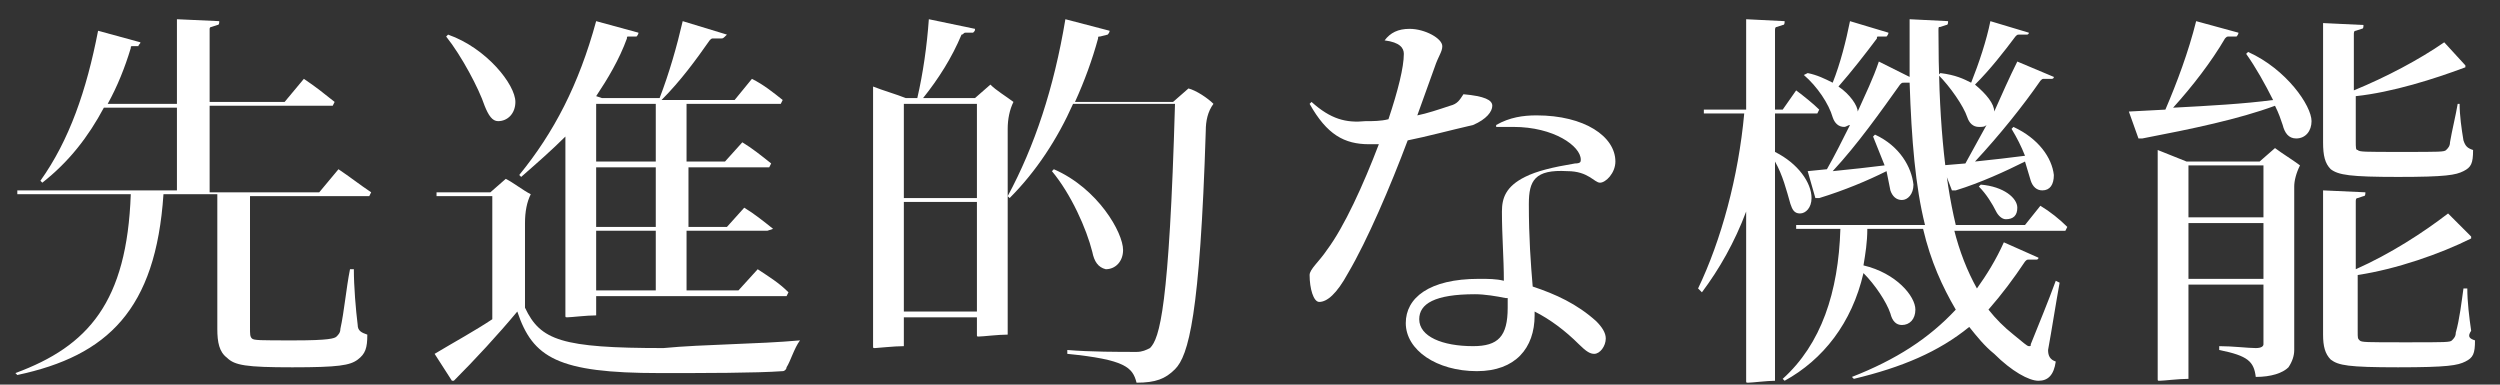
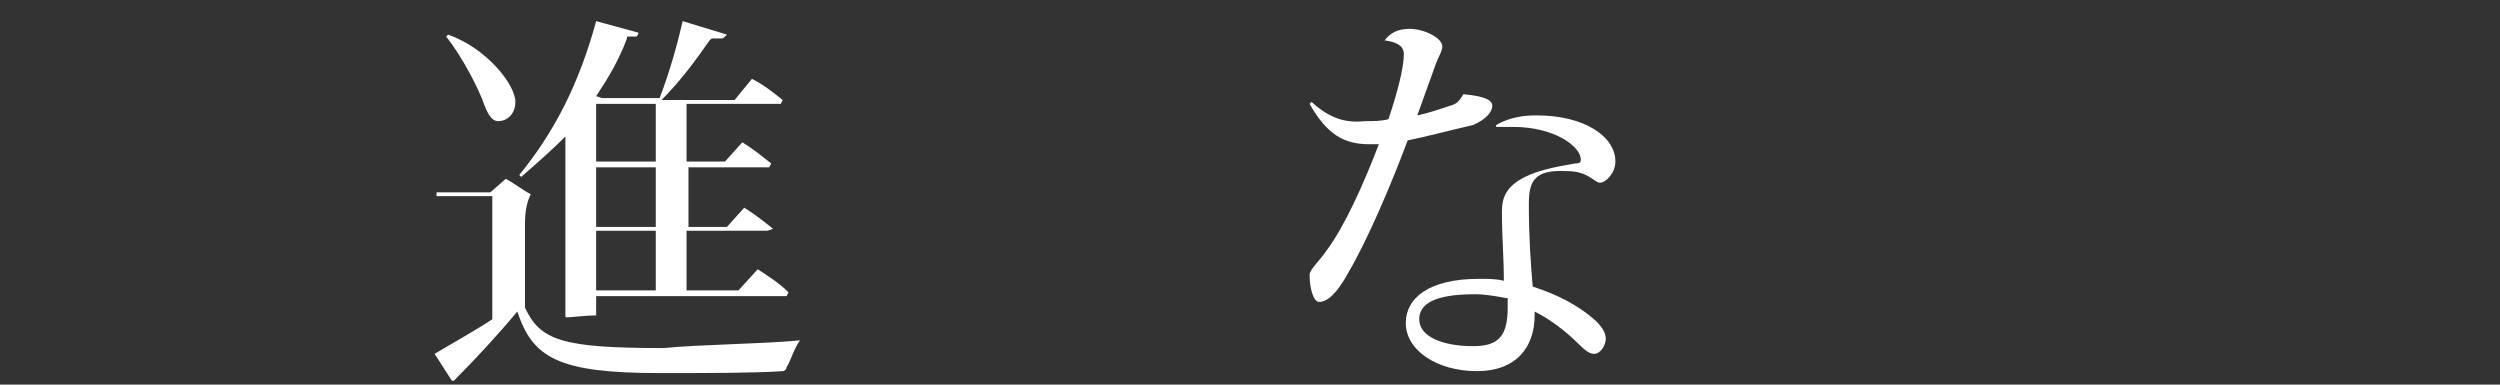
<svg xmlns="http://www.w3.org/2000/svg" viewBox="0 0 130 20">
  <rect x="0" y="0" width="130" height="20" fill="#333333" stroke="none" />
  <g fill="#fff">
-     <path d="m13 10.3v6.7c0 .4 0 .5.1.6s.4.1 2.2.1 2.1-.1 2.2-.2.2-.2.2-.4c.2-.9.3-2.1.5-3.1h.2c0 .9.1 2.1.2 2.9 0 .3.2.4.5.5 0 .7-.1 1-.5 1.3s-1 .4-3.4.4-3-.1-3.4-.5c-.4-.3-.5-.8-.5-1.5v-7h-2.8c-.4 6-2.9 8.4-7.6 9.4l-.1-.1c3.8-1.4 5.8-3.7 6-9.3h-5.9v-.2h8.3v-4.3h-3.8c-.8 1.5-1.8 2.8-3.2 3.9l-.1-.1c1.5-2.1 2.4-4.7 3-7.8l2.2.6c0 .1-.1.1-.1.2h-.3c-.1 0-.1 0-.1.1-.3 1-.7 2-1.2 2.9h3.6v-4.4l2.2.1c0 .1 0 .2-.1.2l-.3.1c-.1 0-.1.1-.1.1v3.8h3.9l1-1.2c.6.4 1.1.8 1.6 1.2l-.1.2h-6.4v4.5h5.7l1-1.2c.6.4 1.1.8 1.7 1.2l-.1.2h-6.2z" />
    <path d="m41.6 17.7c-.3.4-.5 1.1-.7 1.4 0 .1-.1.2-.2.2-1.4.1-4.1.1-6.4.1-5.3 0-6.6-.8-7.4-3.2-1 1.2-2.2 2.5-3.3 3.6h-.1l-.9-1.4c1-.6 2.1-1.2 3-1.8v-6.4h-2.9v-.2h2.8l.8-.7c.4.2.9.6 1.3.8-.2.4-.3.9-.3 1.5v4.4c.8 1.7 1.9 2.1 7.2 2.1 2.1-.2 4.9-.2 7.1-.4zm-16.4-12.2c-.3-.9-1.2-2.6-2-3.6l.1-.1c2 .7 3.5 2.6 3.5 3.5 0 .6-.4 1-.9 1-.3 0-.5-.3-.7-.8zm1.9 3.7-.1-.1c1.8-2.2 3.1-4.7 4-8l2.2.6c0 .1-.1.2-.1.2h-.4c-.1 0-.1 0-.1.1-.4 1.1-1 2.1-1.6 3l.3.1h3c.5-1.3.9-2.7 1.2-4l2.3.7c-.2.2-.2.2-.3.2h-.4c-.1 0-.1 0-.2.1-.7 1-1.5 2.1-2.5 3.1h3.8l.9-1.1c.6.3 1.1.7 1.6 1.1l-.1.2h-4.9v3h2l.9-1c.5.3 1 .7 1.5 1.1l-.1.2h-4.2v3.1h2l.9-1c.5.3 1 .7 1.5 1.1l-.3.1h-4.2v3.1h2.7l1-1.1c.6.4 1.1.7 1.6 1.2l-.1.2h-9.9v1c-.5 0-1.3.1-1.5.1-.1 0-.1 0-.1-.1v-9.3c-.7.7-1.5 1.4-2.3 2.1zm7-3.8h-3.1v3h3.1zm0 3.3h-3.1v3.1h3.1zm0 3.3h-3.1v3.1h3.1z" />
-     <path d="m52.7 5.3c-.2.4-.3.9-.3 1.4v10.7c-.5 0-1.3.1-1.5.1-.1 0-.1 0-.1-.1v-.9h-3.8v1.5c-.5 0-1.4.1-1.5.1s-.1 0-.1-.1v-13.5c.5.2 1.2.4 1.7.6h.6c.3-1.3.5-2.7.6-4.1l2.4.5c0 .1 0 .1-.1.2h-.4c-.1 0-.1.1-.2.1-.5 1.2-1.2 2.3-2 3.3h2.7l.8-.7c.3.3.8.6 1.2.9zm-5.7.1v4.9h3.8v-4.9zm3.8 10.8v-5.7h-3.8v5.7zm12.3-10.8c-.3.4-.4.9-.4 1.4-.3 9.6-.9 11.7-1.6 12.4-.5.5-1 .7-2 .7-.2-.8-.6-1.2-3.6-1.5v-.2c1.2.1 2.7.1 3.6.1.3 0 .5-.1.7-.2.5-.5 1-2.1 1.3-12.7h-5.3c-.8 1.8-1.9 3.5-3.3 4.9l-.1-.1c1.4-2.6 2.4-5.6 3-9.2l2.3.6c0 .1-.1.2-.1.2l-.4.1c-.1 0-.1 0-.1.1-.3 1.1-.7 2.2-1.2 3.3h5.1l.8-.7c.4.1 1 .5 1.3.8zm-6.3 7.7c-.3-1.2-1.1-3-2.1-4.2l.1-.1c2.3 1 3.6 3.3 3.6 4.2 0 .6-.4 1-.9 1-.4-.1-.6-.4-.7-.9z" />
    <path d="m73.2 7.3c-.9 2.4-2.1 5.2-3.1 6.9-.6 1.1-1.1 1.5-1.5 1.5-.3 0-.5-.7-.5-1.4 0-.3.5-.7.9-1.3.9-1.2 1.9-3.4 2.7-5.5-.2 0-.4 0-.5 0-1.3 0-2.2-.5-3.1-2.1l.1-.1c1 .9 1.8 1.1 2.8 1 .4 0 .8 0 1.2-.1.5-1.5.8-2.7.8-3.4 0-.3-.2-.6-1-.7.3-.4.7-.6 1.3-.6.8 0 1.7.5 1.7.9 0 .3-.2.5-.4 1.1l-.9 2.5c.5-.1 1.1-.3 1.7-.5.4-.1.5-.3.7-.6 1.1.1 1.5.3 1.5.6s-.3.7-1 1c-1.3.3-2.4.6-3.4.8zm6.3 3.3c0 1.8.1 3.1.2 4.3 1.2.4 2.3.9 3.3 1.8.3.3.5.6.5.9 0 .4-.3.8-.6.8-.2 0-.4-.1-.8-.5-.7-.7-1.5-1.3-2.3-1.7v.2c0 1.7-1 2.9-3 2.9-2.1 0-3.7-1.1-3.7-2.5 0-1.3 1.2-2.3 3.8-2.3.5 0 .9 0 1.3.1 0-1.2-.1-2.3-.1-3.6 0-.7.2-1.3 1.2-1.8.6-.3 1.4-.5 2.6-.7.3 0 .3-.1.3-.2 0-.7-1.4-1.7-3.5-1.7-.3 0-.5 0-.9 0v-.1c.7-.4 1.4-.5 2.1-.5 2.5 0 4.1 1.1 4.1 2.4 0 .6-.5 1.1-.8 1.1s-.6-.6-1.7-.6c-1.7-.1-2 .5-2 1.7zm-1.2 4.9c-.5-.1-1.1-.2-1.6-.2-2.1 0-2.9.5-2.9 1.3 0 .9 1.2 1.4 2.8 1.4 1.3 0 1.8-.5 1.8-2v-.5z" />
-     <path d="m92.3 8.4v11.4c-.4 0-1.2.1-1.4.1-.1 0-.1 0-.1-.1v-8.8c-.6 1.6-1.4 3-2.3 4.2l-.2-.2c1.2-2.5 2.1-5.8 2.4-9.1h-2.1v-.2h2.2v-4.7l2 .1c0 .1 0 .2-.1.2l-.3.1c-.1 0-.1.1-.1.2v4.1h.4l.7-1c.4.3.9.7 1.2 1l-.1.2h-2.2v2c1.2.6 1.9 1.6 1.9 2.4 0 .5-.3.8-.6.8s-.4-.2-.5-.5c-.2-.7-.4-1.5-.8-2.2zm9.3 3.5c.3 1.2.7 2.2 1.2 3.1.5-.7 1-1.5 1.4-2.4l1.8.8c0 .1-.1.1-.1.1h-.4c-.1 0-.1 0-.2.1-.6.9-1.2 1.7-1.9 2.5.4.5.8.9 1.3 1.3s.7.6.8.6.1 0 .1-.1c.4-1 .9-2.2 1.3-3.3l.2.1c-.2 1.1-.4 2.4-.6 3.5 0 .3.1.5.4.6-.1.7-.4 1-.9 1s-1.4-.5-2.3-1.4c-.5-.4-.9-.9-1.3-1.4-1.6 1.3-3.5 2.1-6 2.7l-.1-.1c2.3-.9 4-2 5.4-3.5-.7-1.2-1.3-2.5-1.7-4.2h-2.9c0 .7-.1 1.3-.2 1.9 1.7.4 2.7 1.6 2.7 2.3 0 .5-.3.8-.7.8-.3 0-.5-.2-.6-.6-.2-.6-.8-1.5-1.4-2.1-.6 2.6-2.1 4.5-4.1 5.6l-.1-.1c2-1.8 2.9-4.5 3-7.8h-2.3v-.2h6.7c-.5-2-.7-4.4-.8-7.4h-.3c-.1 0-.1 0-.2.1-1 1.4-2.2 3.1-3.5 4.5 1-.1 1.9-.2 2.7-.3-.2-.5-.4-1-.6-1.5l.1-.1c1.3.6 1.9 1.7 2 2.6 0 .5-.3.8-.6.8s-.5-.2-.6-.5l-.2-1c-1 .5-2.2 1-3.5 1.4-.1 0-.1 0-.2 0l-.4-1.4 1-.1c.4-.7.8-1.5 1.2-2.3-.1 0-.2.1-.3.1-.3 0-.5-.2-.6-.5-.2-.7-.8-1.6-1.5-2.2l.2-.1c.5.1.9.3 1.3.5.4-1 .7-2.2.9-3.2l2 .6c0 .1-.1.2-.1.2h-.4c-.1 0-.1 0-.1.1-.6.8-1.3 1.7-2 2.5.6.4 1 1 1 1.3.4-.9.8-1.7 1.1-2.6l1.6.8c0-.9 0-2 0-3l2 .1c0 .1 0 .2-.1.2l-.3.1c-.1 0-.1 0-.1.2 0 4.4.3 7.6.9 10.1h3.6l.8-1c.5.3 1 .7 1.4 1.1l-.1.2h-5.8zm.9-7.6c.4-1 .8-2.2 1-3.2l2 .6c0 .1-.1.1-.1.1h-.4c-.1 0-.1 0-.2.1-.6.8-1.3 1.7-2.1 2.5.6.5 1 1 1 1.4.4-.9.8-1.8 1.2-2.6l1.9.8c0 .1-.1.1-.1.1h-.4c-.1 0-.1 0-.2.1-.9 1.3-2.1 2.8-3.4 4.2 1-.1 1.8-.2 2.6-.3-.2-.5-.4-.9-.7-1.4l.1-.1c1.3.6 2 1.6 2.1 2.5 0 .5-.2.8-.6.8-.3 0-.5-.2-.6-.5s-.2-.7-.3-1c-1 .5-2.3 1.1-3.6 1.5-.1 0-.1 0-.2 0l-.5-1.3 1.2-.1 1.1-2c-.1.1-.2.1-.4.1-.3 0-.5-.2-.6-.5-.2-.6-.9-1.6-1.5-2.2l.1-.1c.8.1 1.2.3 1.6.5zm.5 5.3c1.2.1 1.9.7 1.9 1.2 0 .4-.2.6-.6.6-.2 0-.4-.2-.5-.4-.2-.4-.5-.9-.9-1.3z" />
-     <path d="m120.2 6.3c0 .5-.3.9-.8.9-.4 0-.6-.3-.7-.7-.1-.3-.2-.6-.4-1-1.9.7-4.3 1.2-6.9 1.7-.1 0-.1 0-.2 0l-.5-1.4 1.9-.1c.6-1.4 1.2-3 1.6-4.6l2.2.6c0 .1-.1.2-.1.2h-.4c-.1 0-.1 0-.2.1-.7 1.2-1.7 2.5-2.7 3.6 1.9-.1 3.7-.2 5.2-.4-.4-.8-.9-1.7-1.4-2.4l.1-.1c2 .9 3.3 2.8 3.3 3.6zm-1.9 1.4c.4.3.9.6 1.3.9-.2.4-.3.8-.3 1.1v8.5c0 .3-.1.6-.3.9-.3.3-.9.5-1.7.5-.1-.8-.4-1.1-1.9-1.4v-.2c.7 0 1.5.1 1.9.1.3 0 .4-.1.4-.2v-3.1h-3.9v4.9c-.5 0-1.3.1-1.5.1-.1 0-.1 0-.1-.1v-11.9l1.5.6h3.8zm-4.5.9v2.7h3.9v-2.7zm3.9 5.9v-2.9h-3.9v2.9zm3.1-7.1v-6.2l2.1.1c0 .1 0 .2-.1.2l-.3.1c-.1 0-.1.1-.1.2v2.9c1.7-.7 3.4-1.6 4.7-2.5l1.1 1.2v.1c-1.6.6-3.8 1.3-5.7 1.5v2.3c0 .4 0 .5.1.5.1.1.3.1 2.3.1s2.2 0 2.3-.1.2-.2.2-.4c.1-.6.3-1.4.4-2h.1c0 .6.1 1.3.2 1.9.1.3.2.4.5.5 0 .7-.1.9-.5 1.1s-.9.3-3.4.3-3.1-.1-3.5-.4c-.3-.3-.4-.7-.4-1.4zm7.9 10.3c0 .7-.1.9-.5 1.1s-.9.3-3.5.3-3.1-.1-3.5-.4c-.3-.3-.4-.7-.4-1.3v-7.5l2.2.1c0 .1 0 .2-.1.2l-.3.1c-.1 0-.1.1-.1.2v3.5c1.8-.8 3.5-1.9 4.8-2.9l1.2 1.2v.1c-1.6.8-3.9 1.6-5.9 1.9v2.9c0 .4 0 .4.1.5s.3.1 2.4.1 2.3 0 2.4-.1.2-.2.2-.4c.2-.7.3-1.6.4-2.3h.2c0 .7.1 1.5.2 2.2-.2.3-.1.4.2.5z" />
  </g>
</svg>